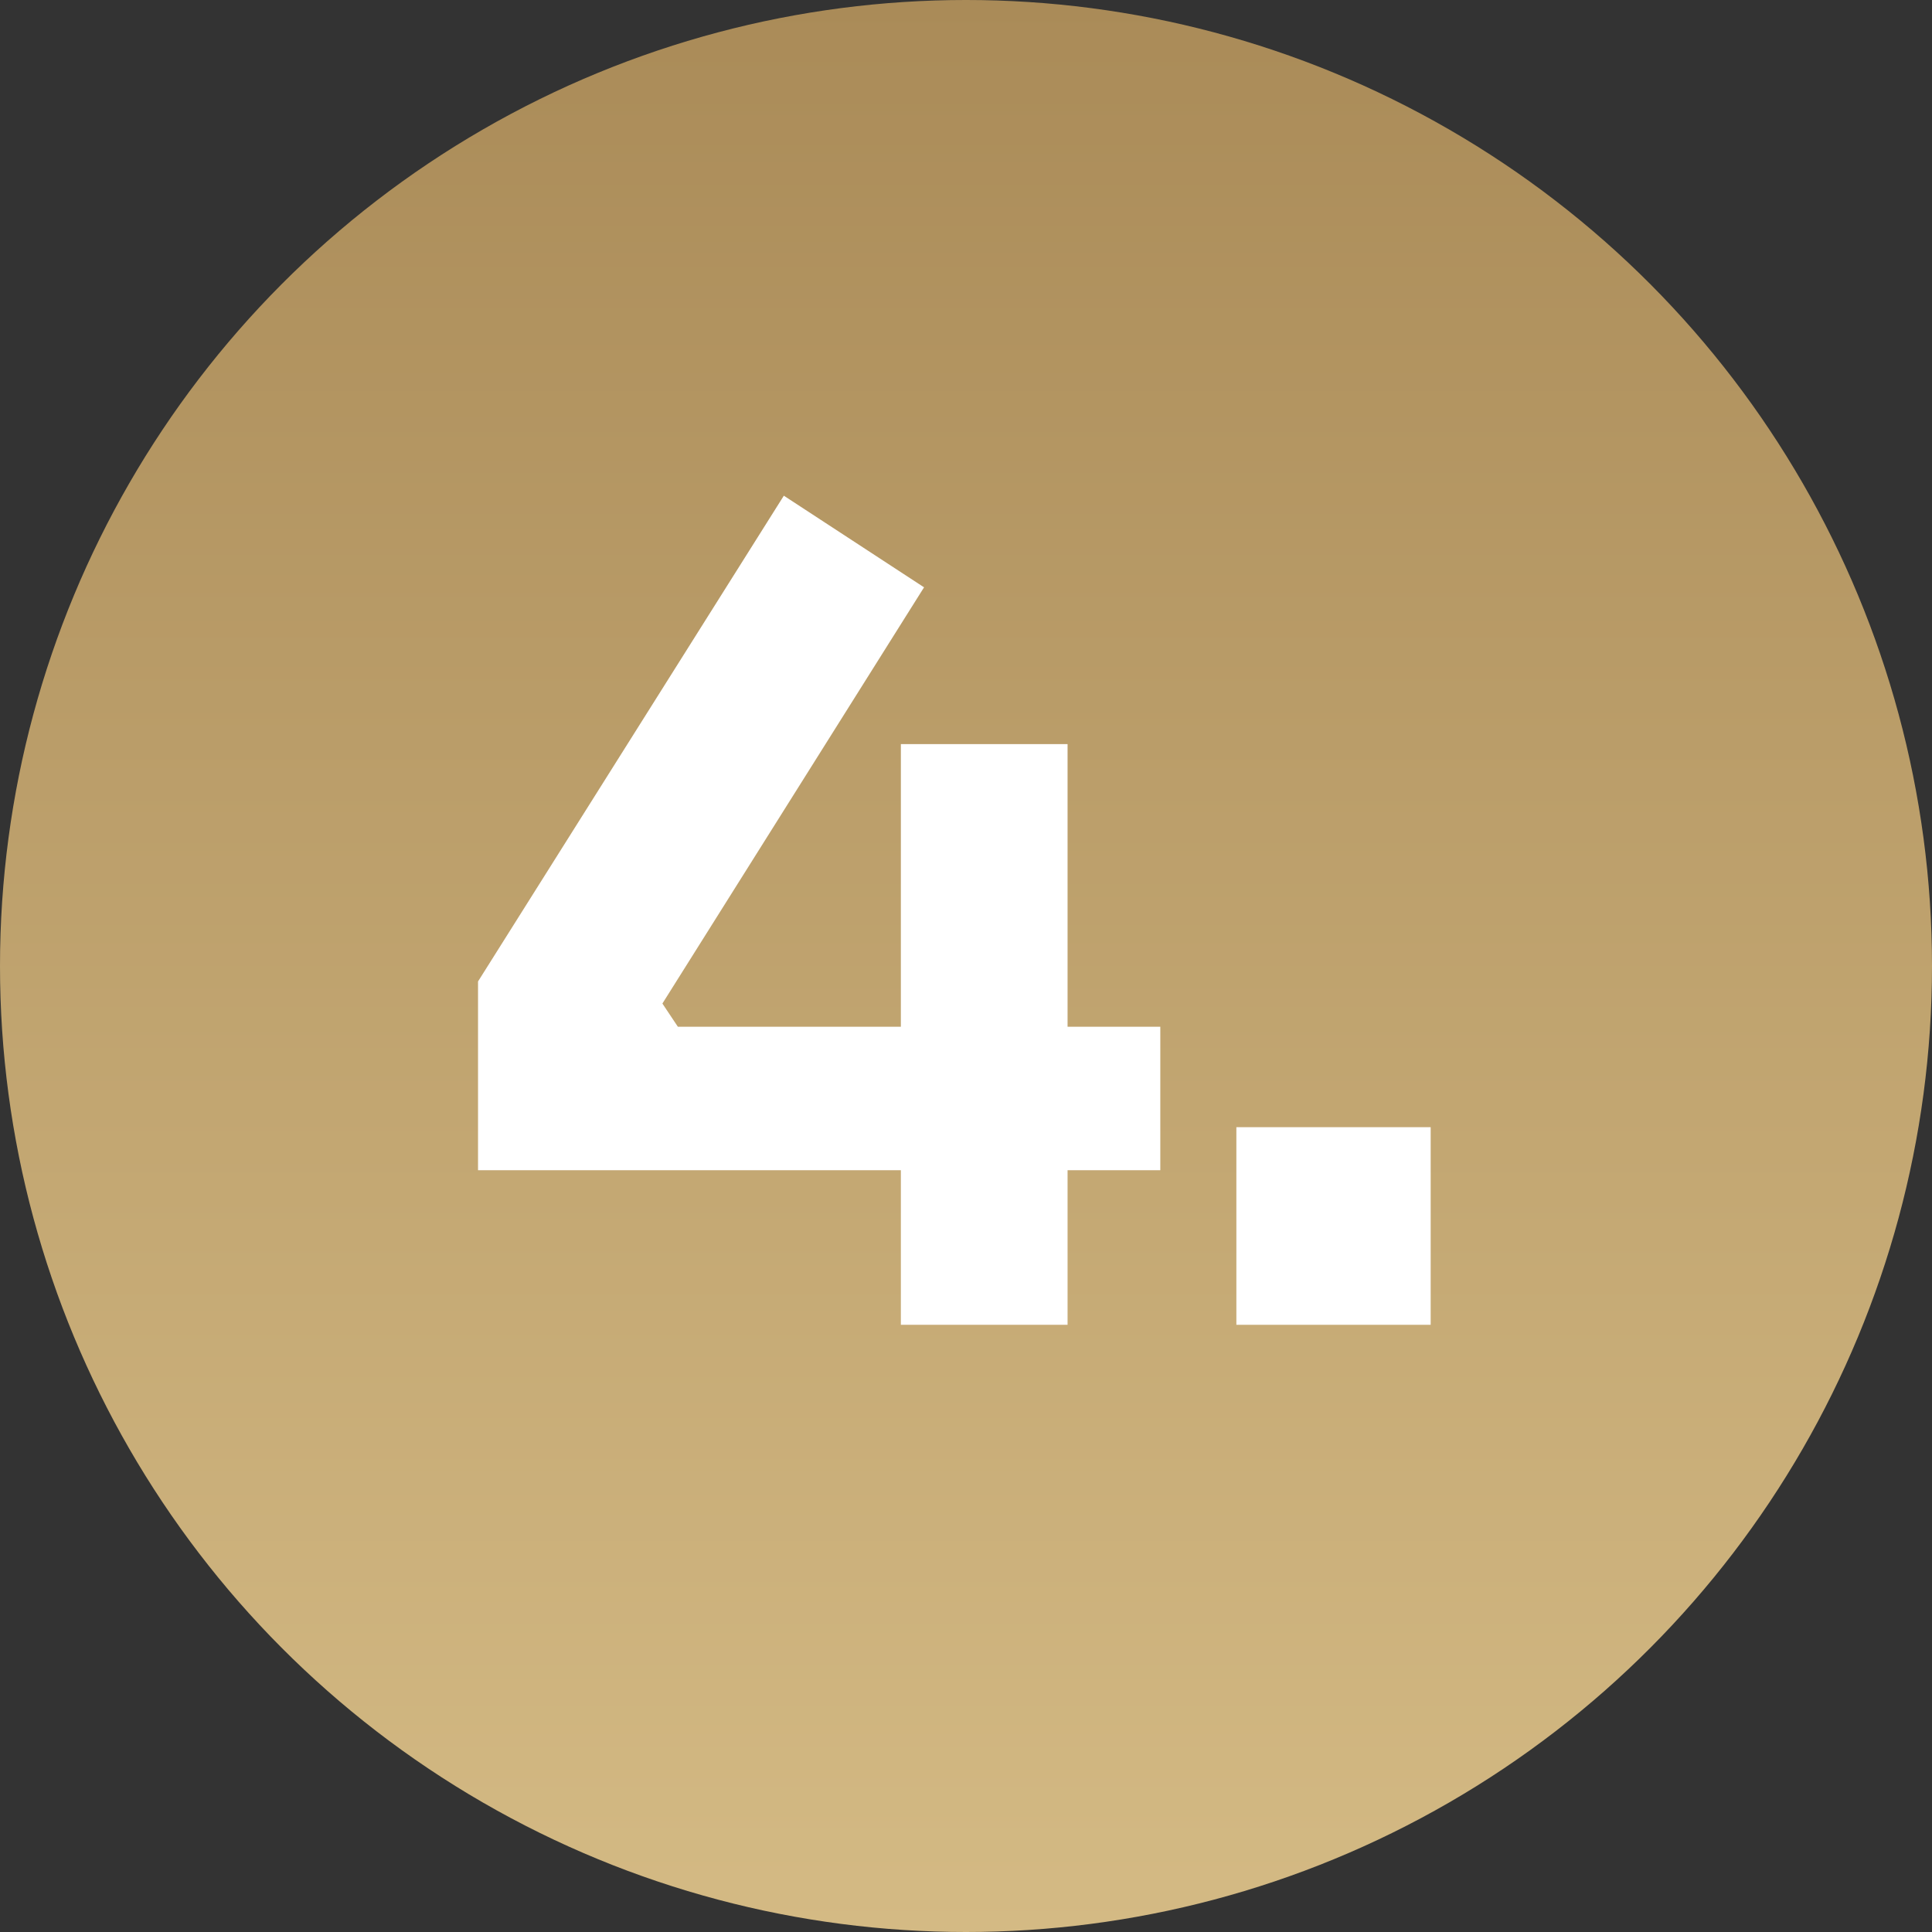
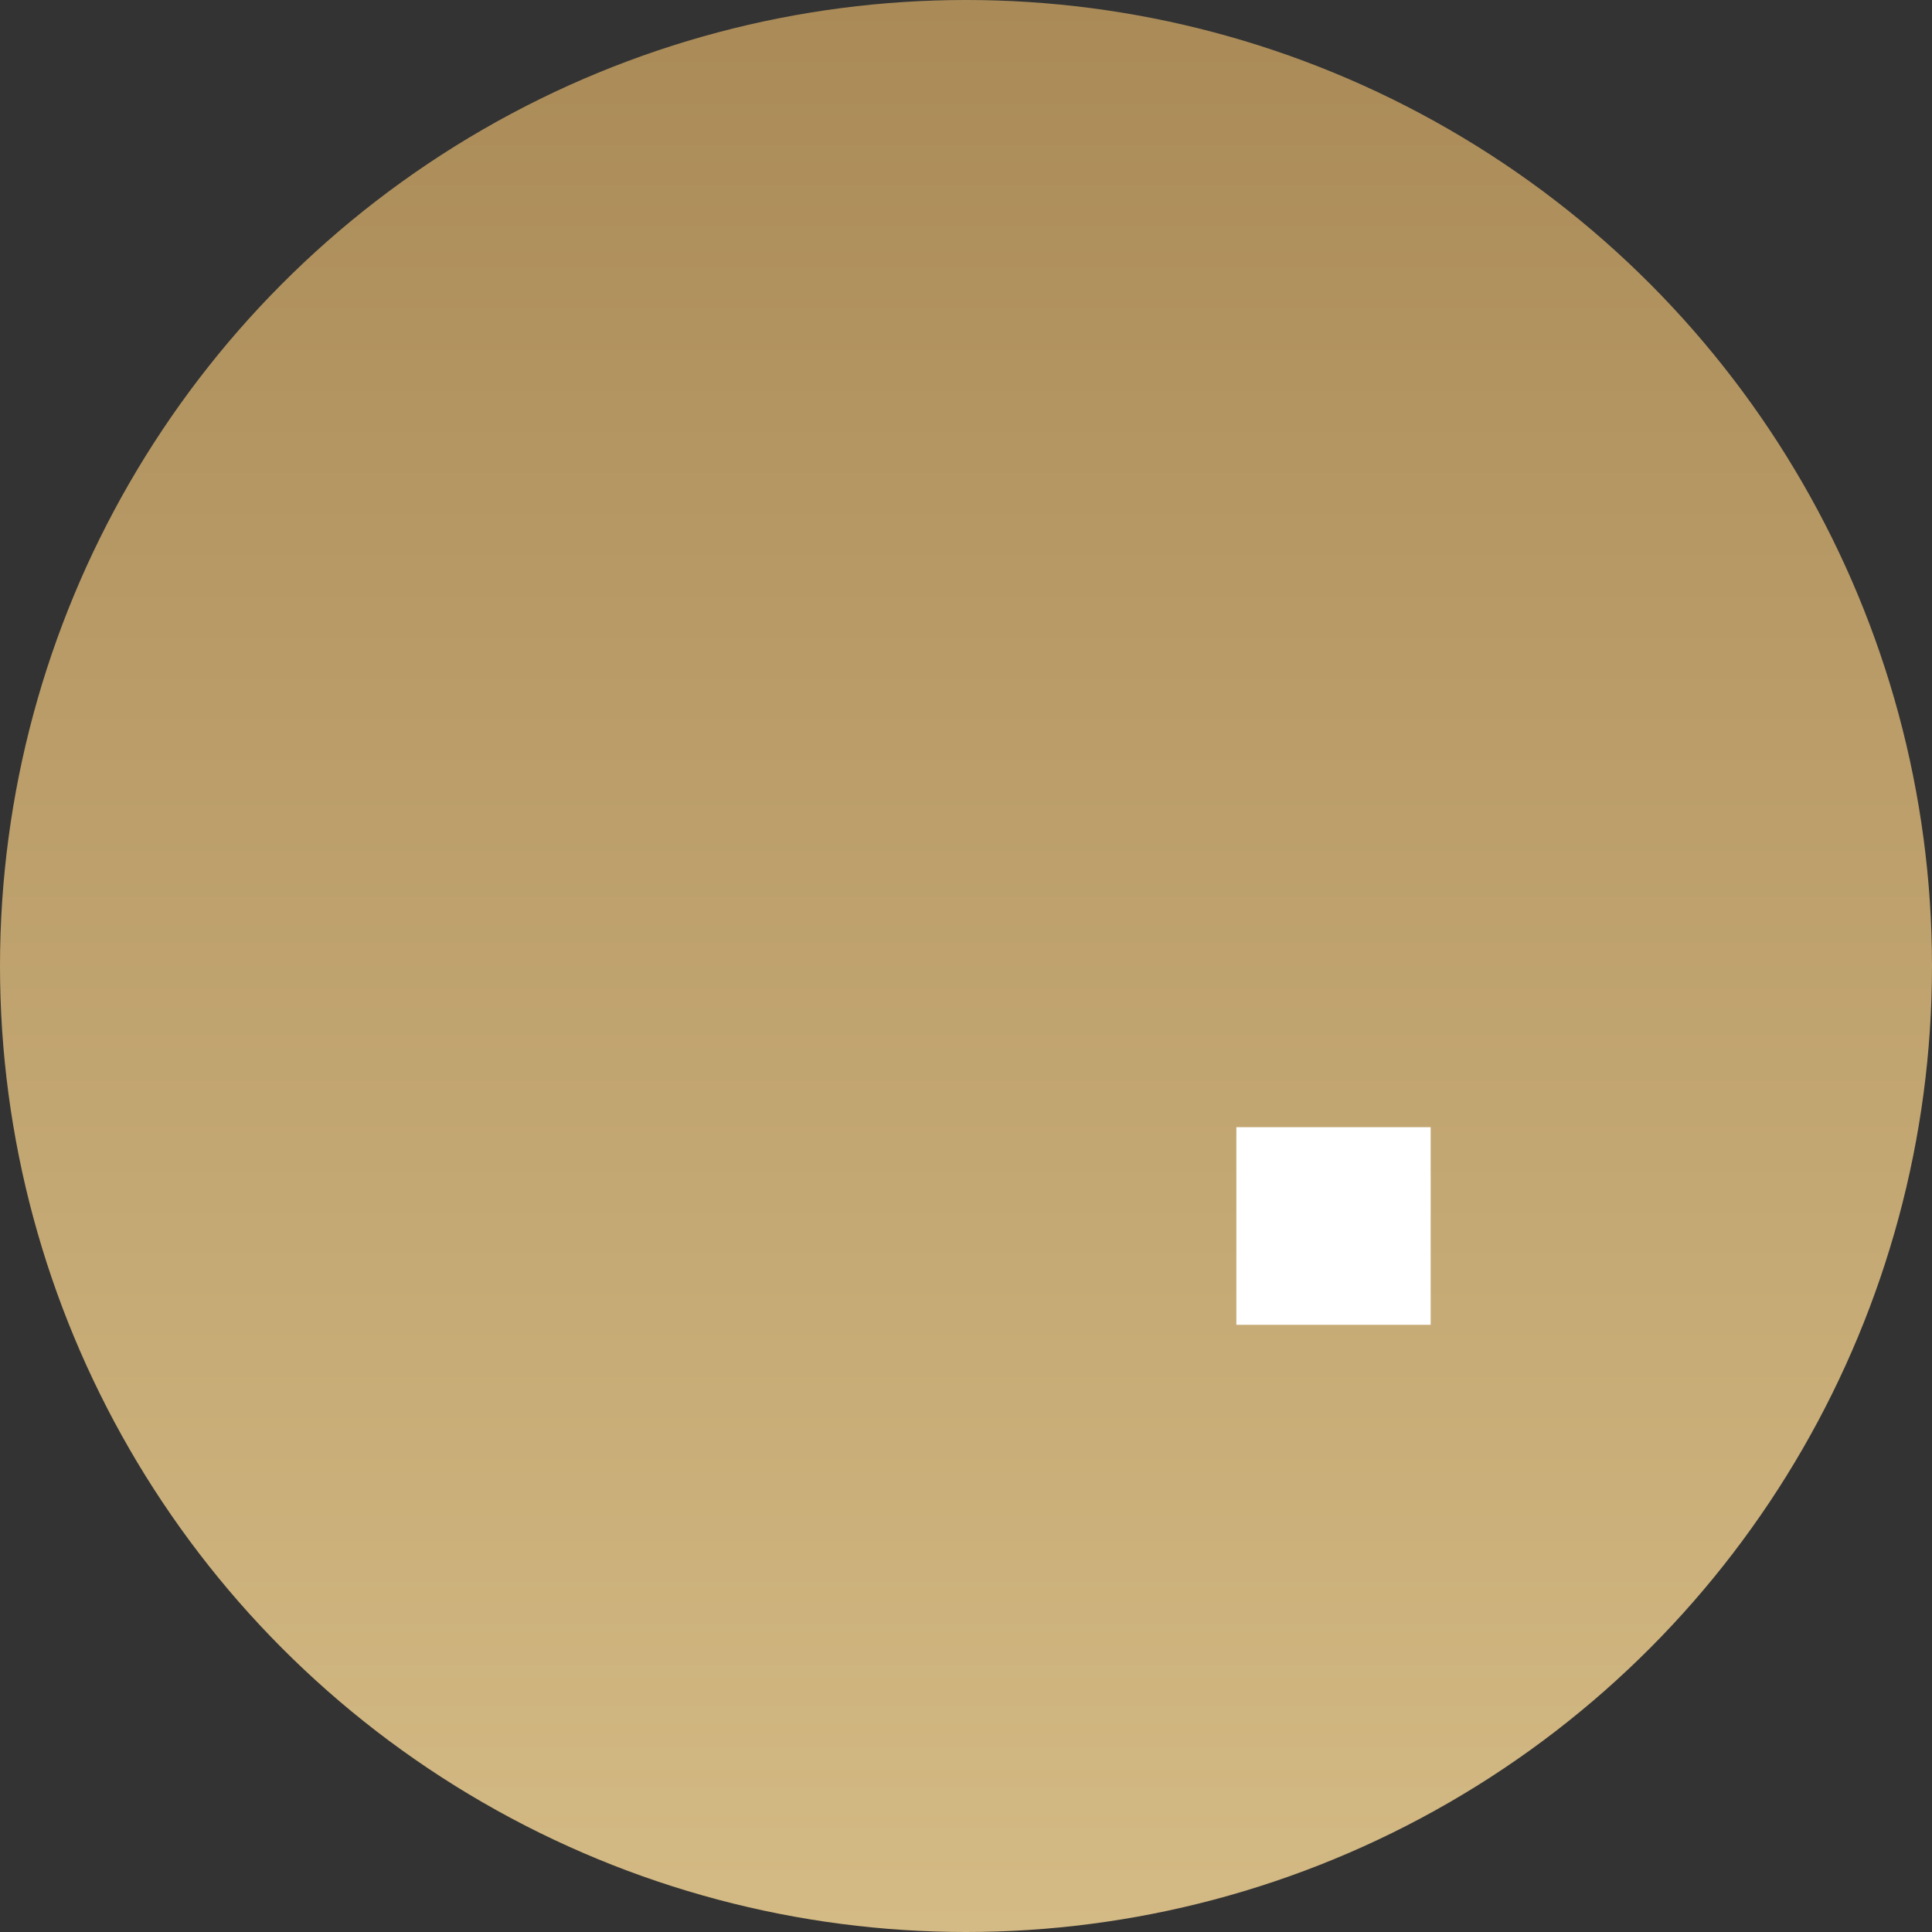
<svg xmlns="http://www.w3.org/2000/svg" width="35" height="35" viewBox="0 0 35 35" fill="none">
  <rect x="0" y="0" width="35" height="35" fill="#333333" stroke="none" />
  <circle cx="17.5" cy="17.5" r="17.5" fill="url(#paint0_linear_2845_2)" />
  <path d="M22.398 24V20.42H25.918V24H22.398Z" fill="white" />
-   <path d="M8.66 21.2V17.78L14.2 8.98L16.74 10.64L12 18.18L12.28 18.6H21.02V21.2H8.66ZM16.32 24V13.48H19.34V24H16.32Z" fill="white" />
  <defs>
    <linearGradient id="paint0_linear_2845_2" x1="17.5" y1="0" x2="17.5" y2="35" gradientUnits="userSpaceOnUse">
      <stop stop-color="#AA8B58" />
      <stop offset="1" stop-color="#D4BA84" />
    </linearGradient>
  </defs>
</svg>